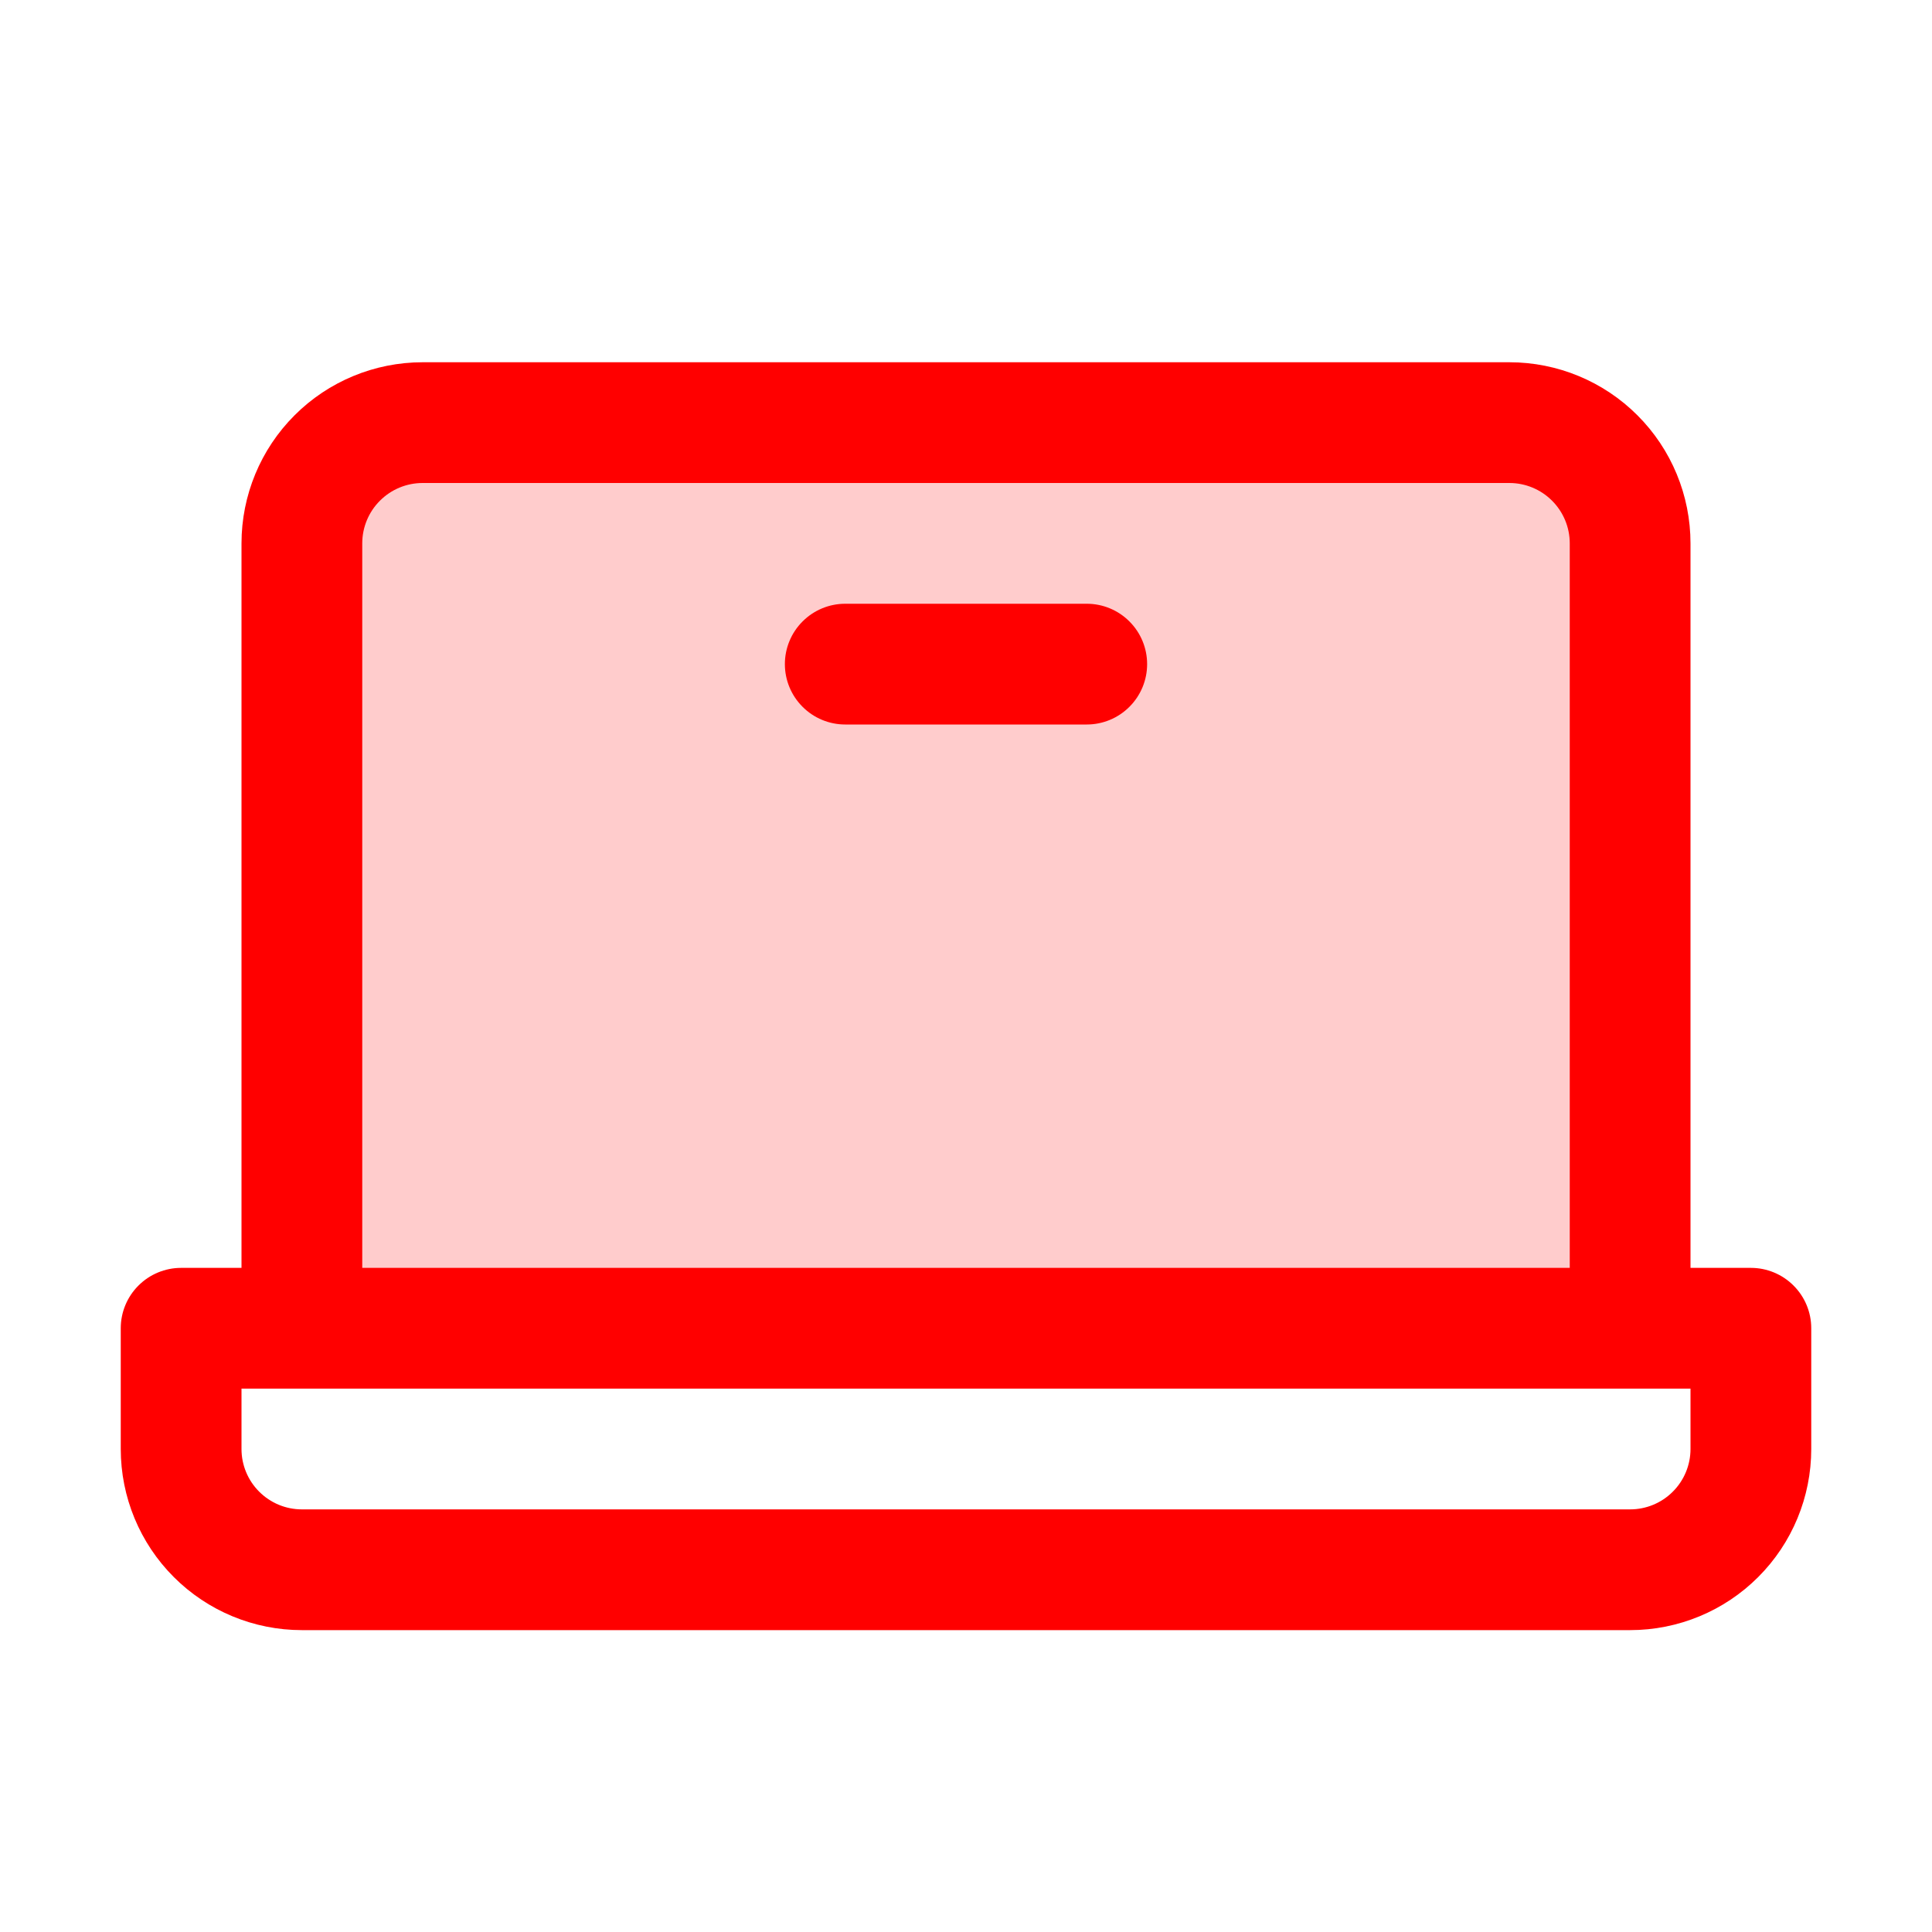
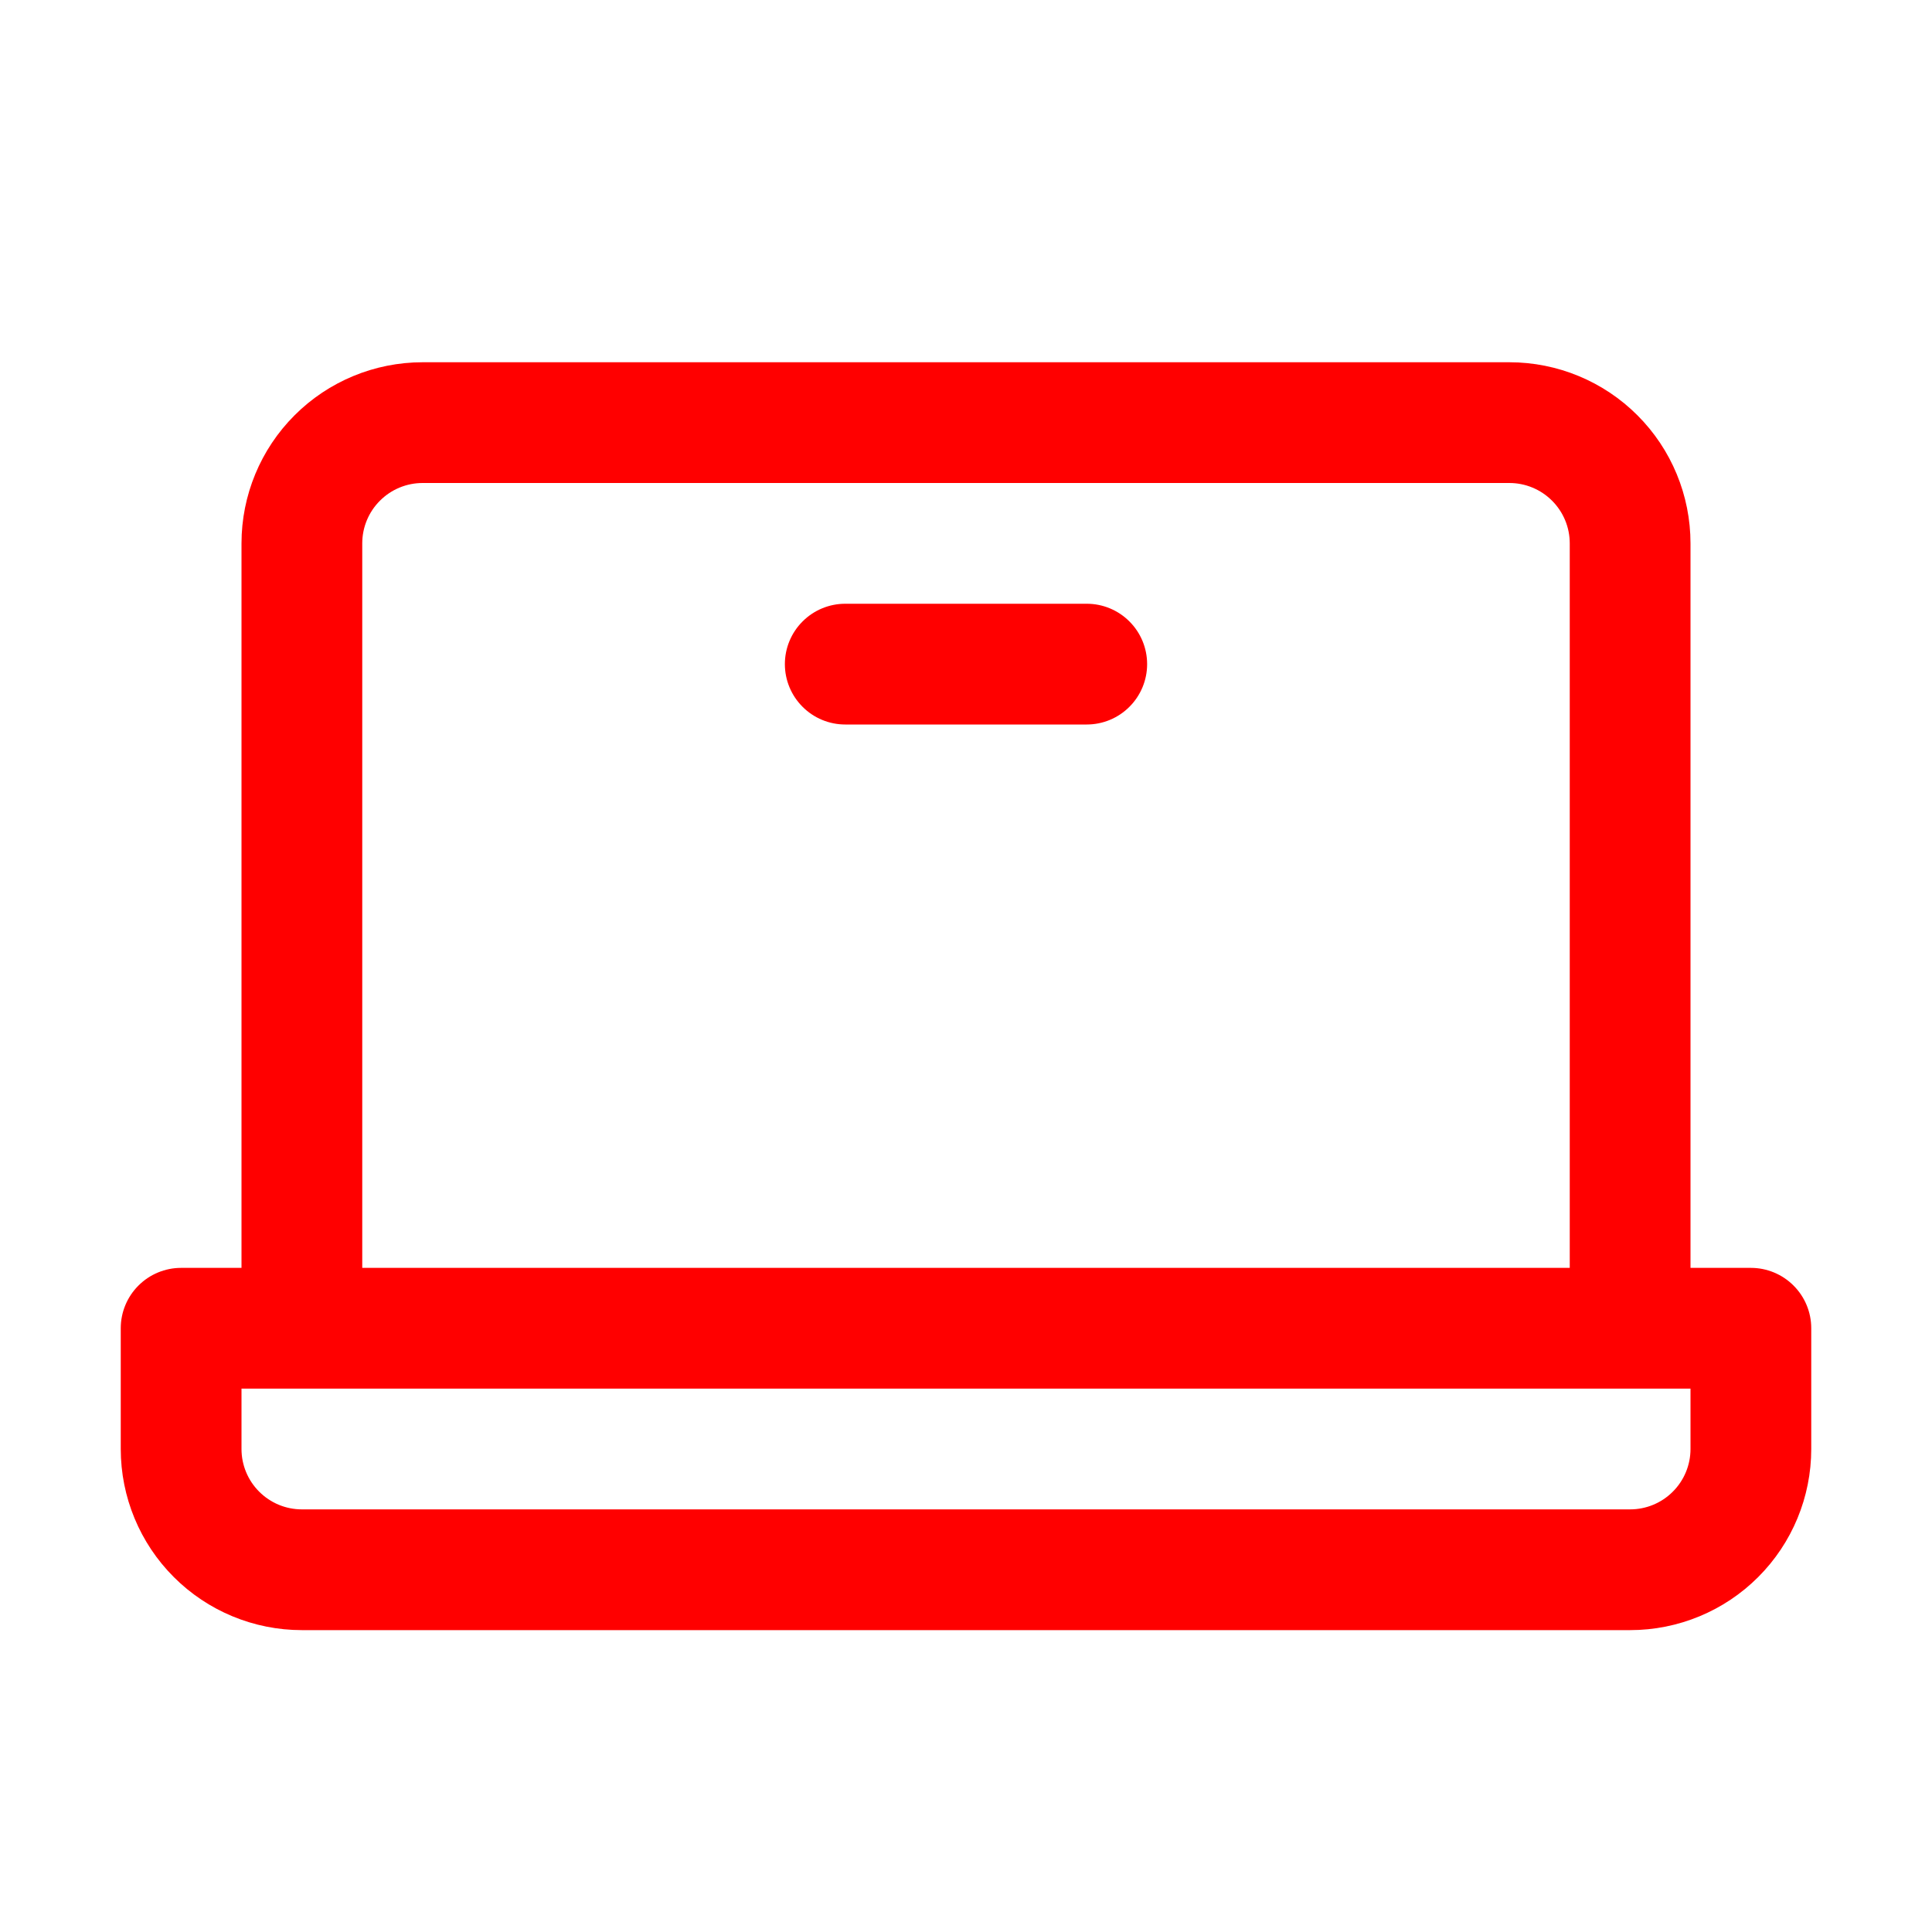
<svg xmlns="http://www.w3.org/2000/svg" width="56" height="56" viewBox="0 0 56 56" fill="none">
-   <path opacity="0.2" d="M47.25 15.75V38.5H8.75V15.75C8.75 14.822 9.119 13.931 9.775 13.275C10.431 12.619 11.322 12.25 12.25 12.25H43.75C44.678 12.25 45.569 12.619 46.225 13.275C46.881 13.931 47.25 14.822 47.25 15.75Z" fill="#FF0000" />
  <path d="M50.75 36.75H49V15.75C49 14.358 48.447 13.022 47.462 12.038C46.478 11.053 45.142 10.5 43.75 10.5H12.25C10.858 10.5 9.522 11.053 8.538 12.038C7.553 13.022 7 14.358 7 15.75V36.75H5.25C4.786 36.75 4.341 36.934 4.013 37.263C3.684 37.591 3.5 38.036 3.5 38.5V42C3.5 43.392 4.053 44.728 5.038 45.712C6.022 46.697 7.358 47.25 8.75 47.25H47.25C48.642 47.25 49.978 46.697 50.962 45.712C51.947 44.728 52.5 43.392 52.5 42V38.5C52.5 38.036 52.316 37.591 51.987 37.263C51.659 36.934 51.214 36.75 50.75 36.75ZM10.5 15.75C10.5 15.286 10.684 14.841 11.013 14.513C11.341 14.184 11.786 14 12.25 14H43.75C44.214 14 44.659 14.184 44.987 14.513C45.316 14.841 45.5 15.286 45.5 15.75V36.75H10.5V15.75ZM49 42C49 42.464 48.816 42.909 48.487 43.237C48.159 43.566 47.714 43.75 47.25 43.75H8.75C8.286 43.75 7.841 43.566 7.513 43.237C7.184 42.909 7 42.464 7 42V40.25H49V42ZM33.25 19.25C33.25 19.714 33.066 20.159 32.737 20.487C32.409 20.816 31.964 21 31.5 21H24.5C24.036 21 23.591 20.816 23.263 20.487C22.934 20.159 22.75 19.714 22.75 19.25C22.75 18.786 22.934 18.341 23.263 18.013C23.591 17.684 24.036 17.5 24.5 17.5H31.5C31.964 17.5 32.409 17.684 32.737 18.013C33.066 18.341 33.25 18.786 33.25 19.25Z" fill="#FF0000" />
</svg>